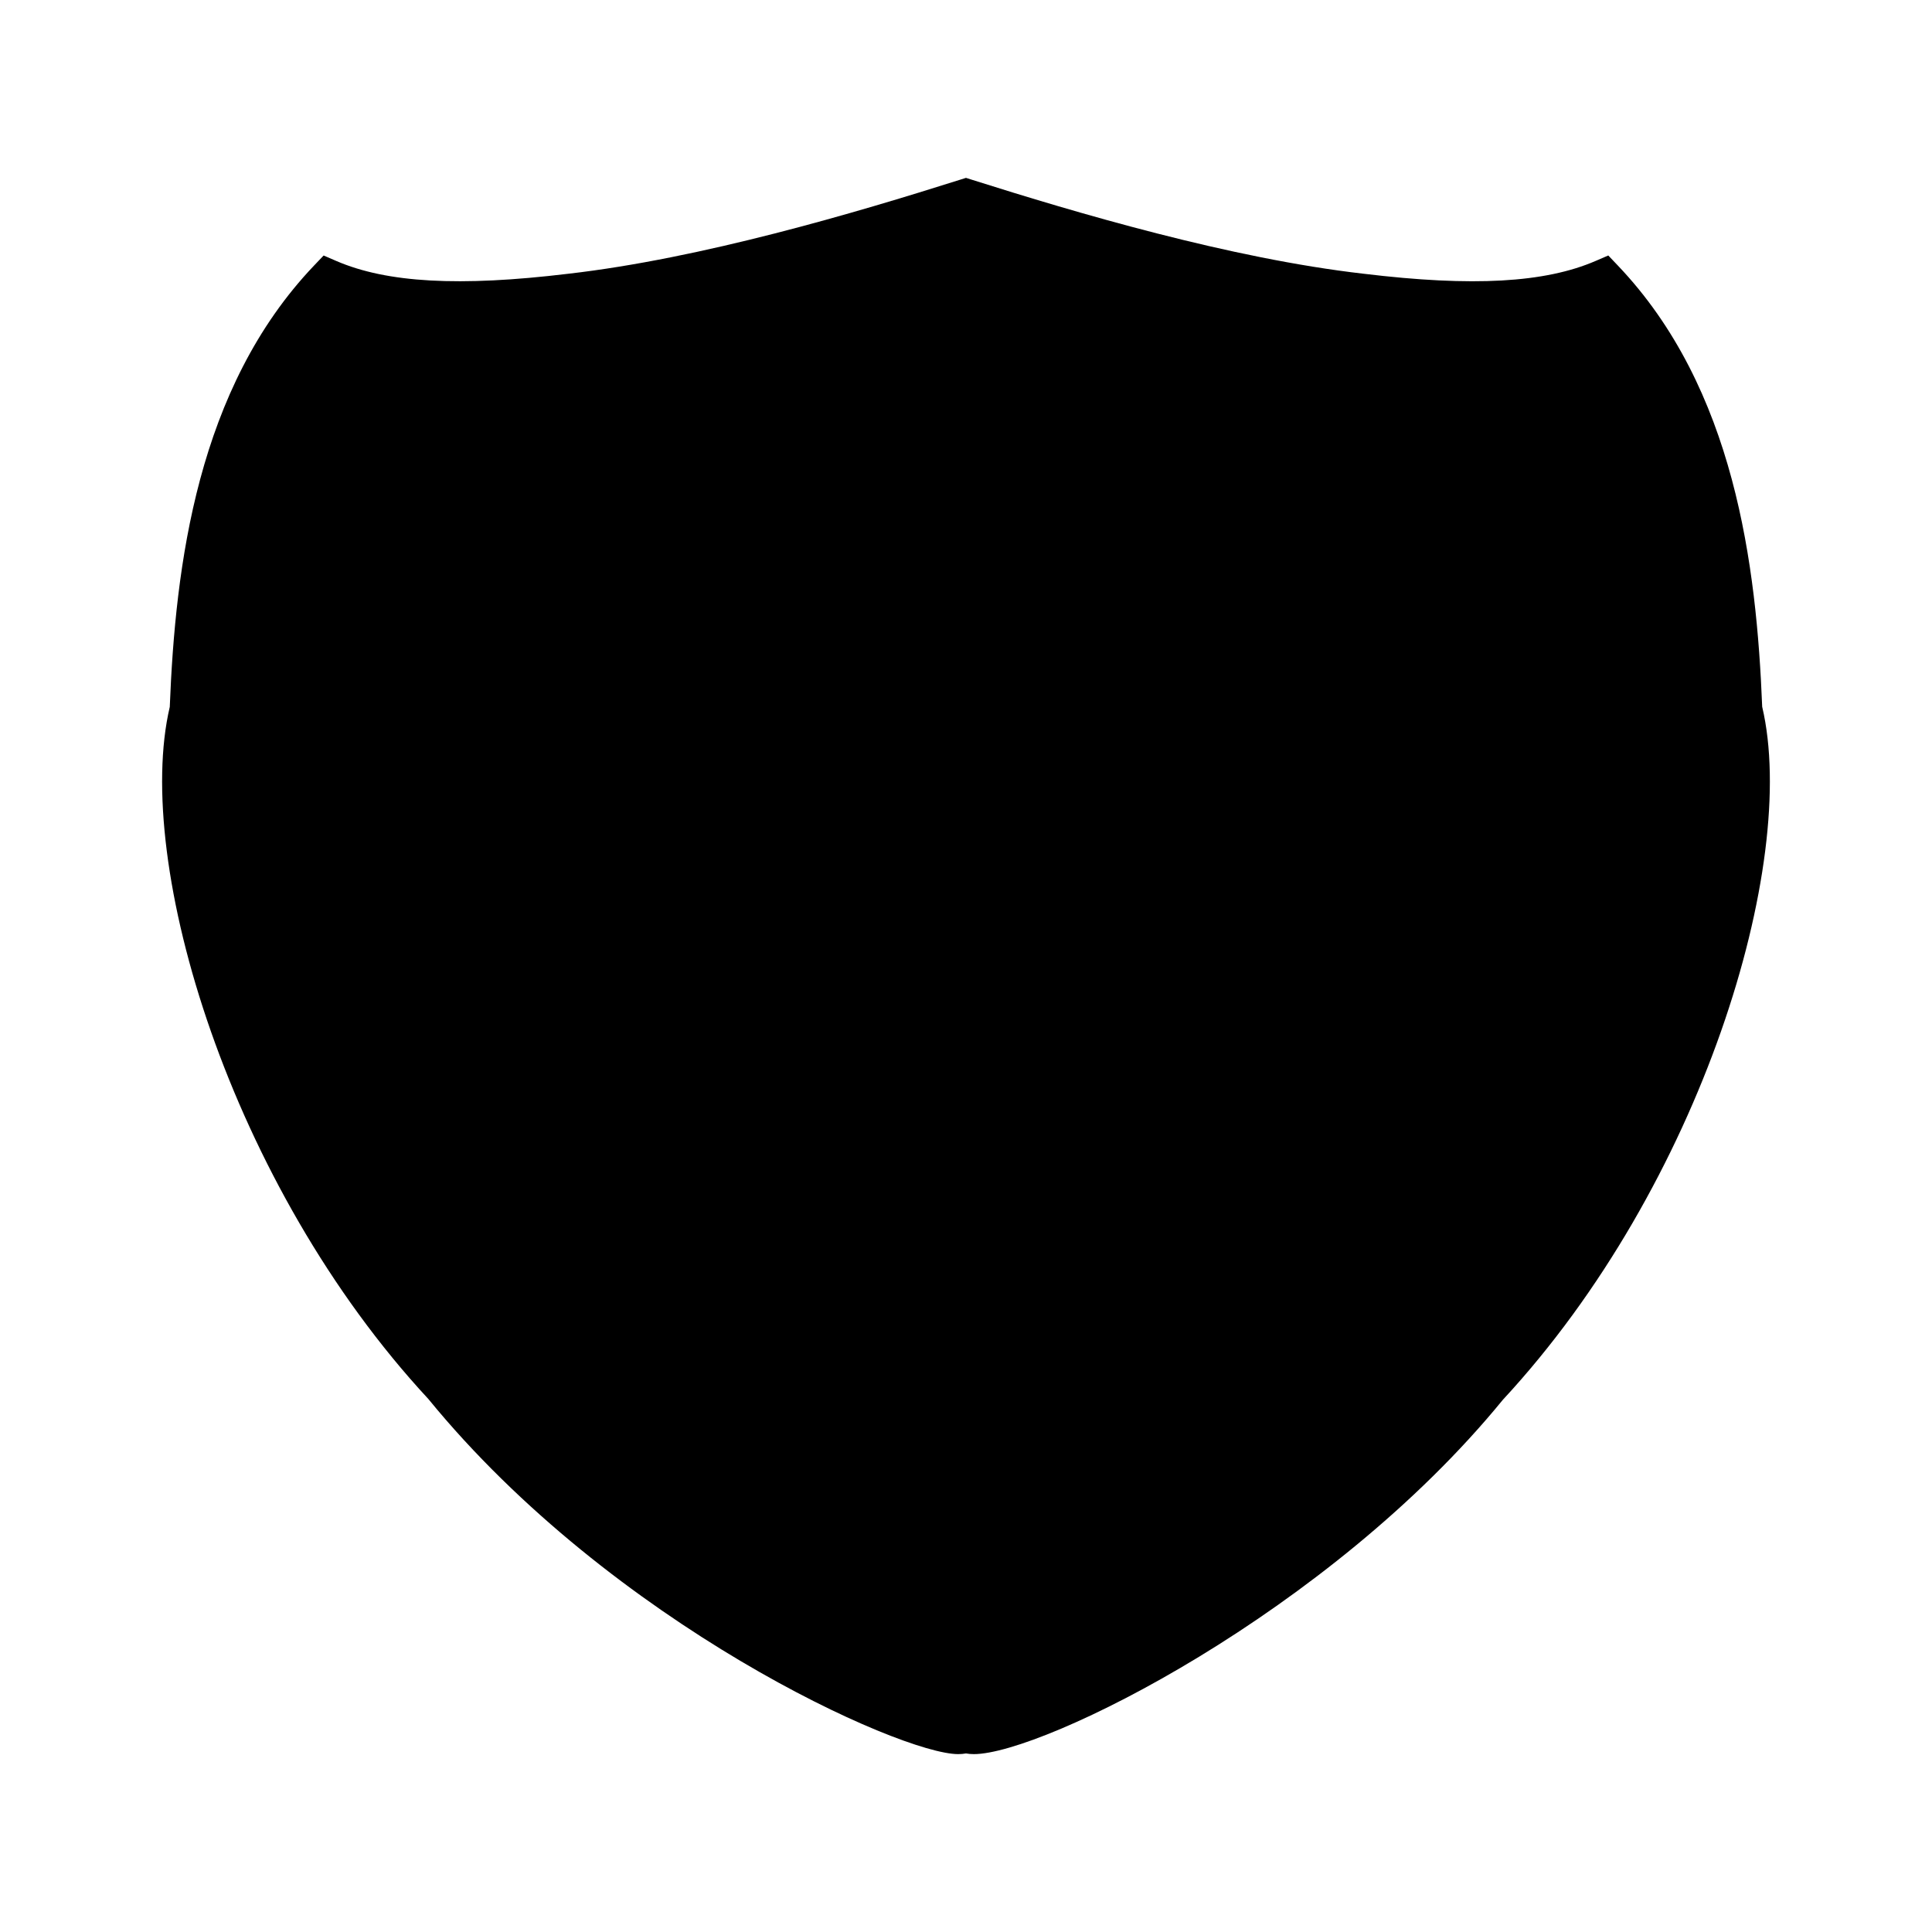
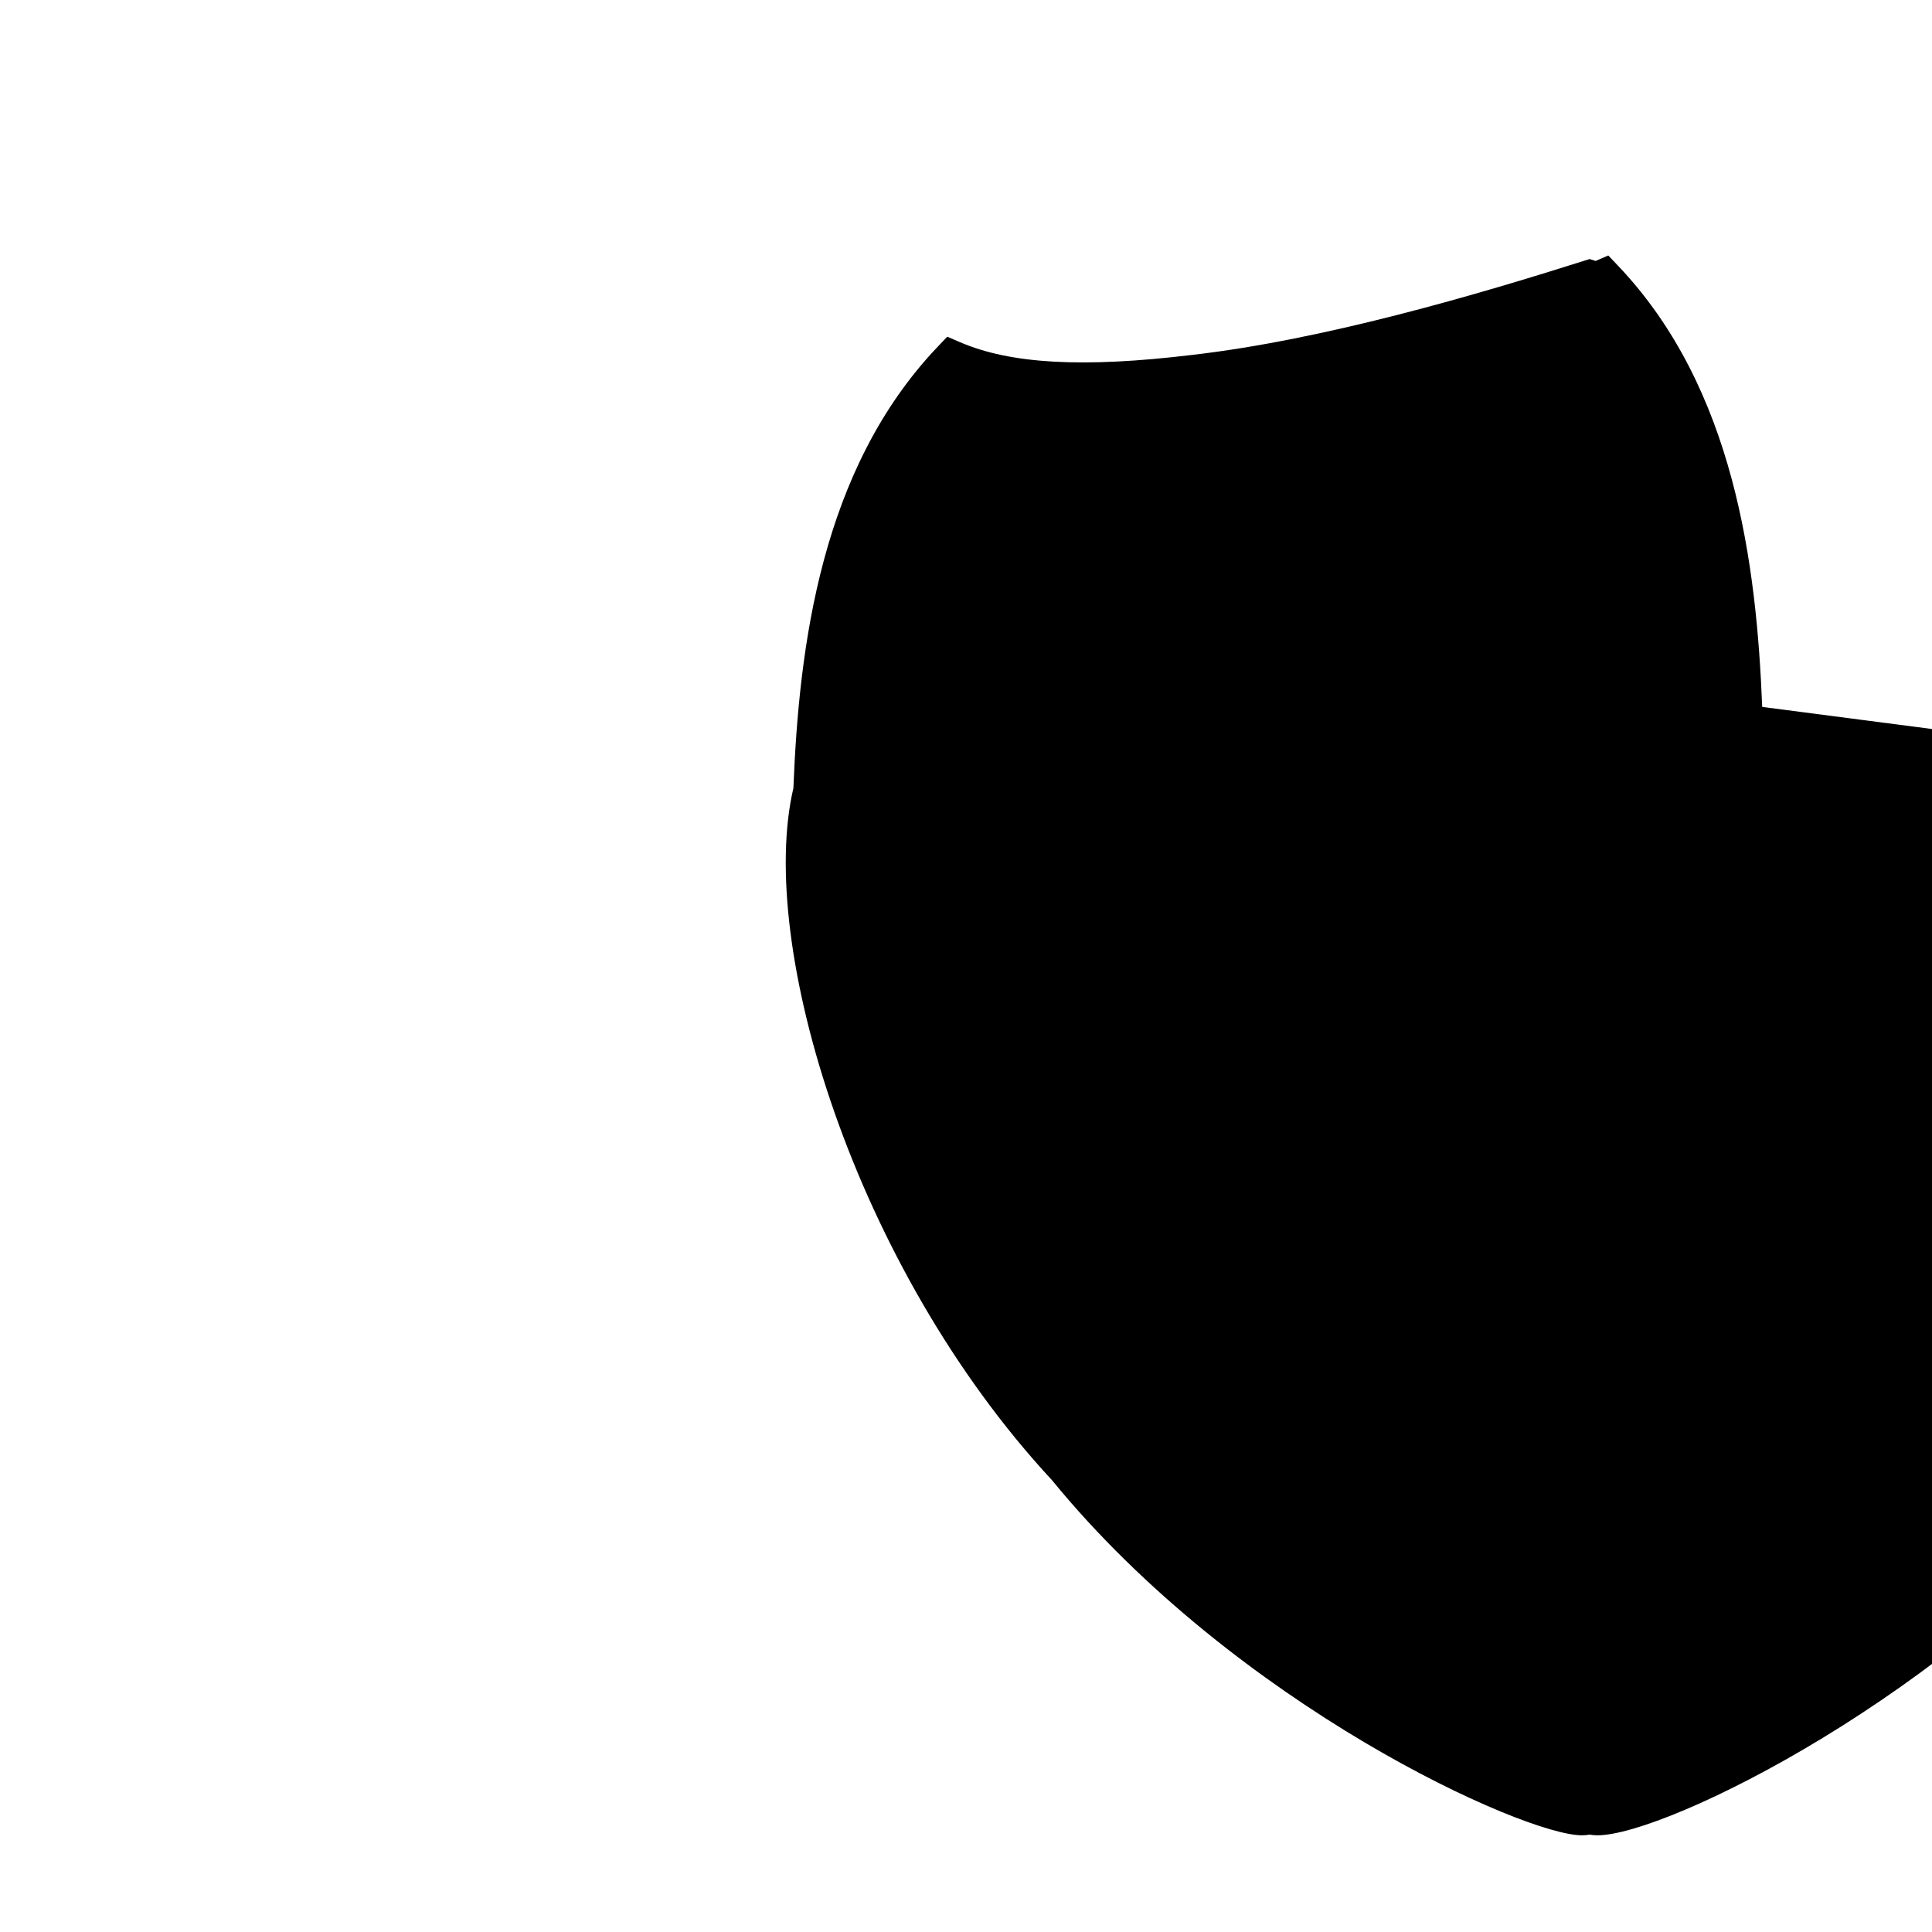
<svg xmlns="http://www.w3.org/2000/svg" fill="#000000" width="800px" height="800px" version="1.1" viewBox="144 144 512 512">
-   <path d="m611 331.34c-1.492-37.457-7.254-84.449-38.27-116.99l-2.519-2.644-3.359 1.449c-13.41 5.793-32.547 6.891-61.461 3.391-35.359-4.051-76.184-16.16-103.81-24.906l-1.586-0.504-1.586 0.5c-27.672 8.758-68.551 20.875-103.87 24.918-28.805 3.473-48.004 2.394-61.414-3.394l-3.359-1.449-2.519 2.644c-31.004 32.527-36.77 79.527-38.258 116.99-9.734 41.445 15.977 126.74 68.527 183.4 48.789 59.703 125.09 94.113 140.4 94.113 0.746 0 1.438-0.062 2.078-0.18 0.645 0.117 1.34 0.18 2.09 0.18 18.305 0 94.129-37.52 140.18-93.891 52.773-56.91 78.484-142.2 68.742-183.63z" />
+   <path d="m611 331.34c-1.492-37.457-7.254-84.449-38.27-116.99l-2.519-2.644-3.359 1.449l-1.586-0.504-1.586 0.5c-27.672 8.758-68.551 20.875-103.87 24.918-28.805 3.473-48.004 2.394-61.414-3.394l-3.359-1.449-2.519 2.644c-31.004 32.527-36.77 79.527-38.258 116.99-9.734 41.445 15.977 126.74 68.527 183.4 48.789 59.703 125.09 94.113 140.4 94.113 0.746 0 1.438-0.062 2.078-0.18 0.645 0.117 1.34 0.18 2.09 0.18 18.305 0 94.129-37.52 140.18-93.891 52.773-56.91 78.484-142.2 68.742-183.63z" />
</svg>